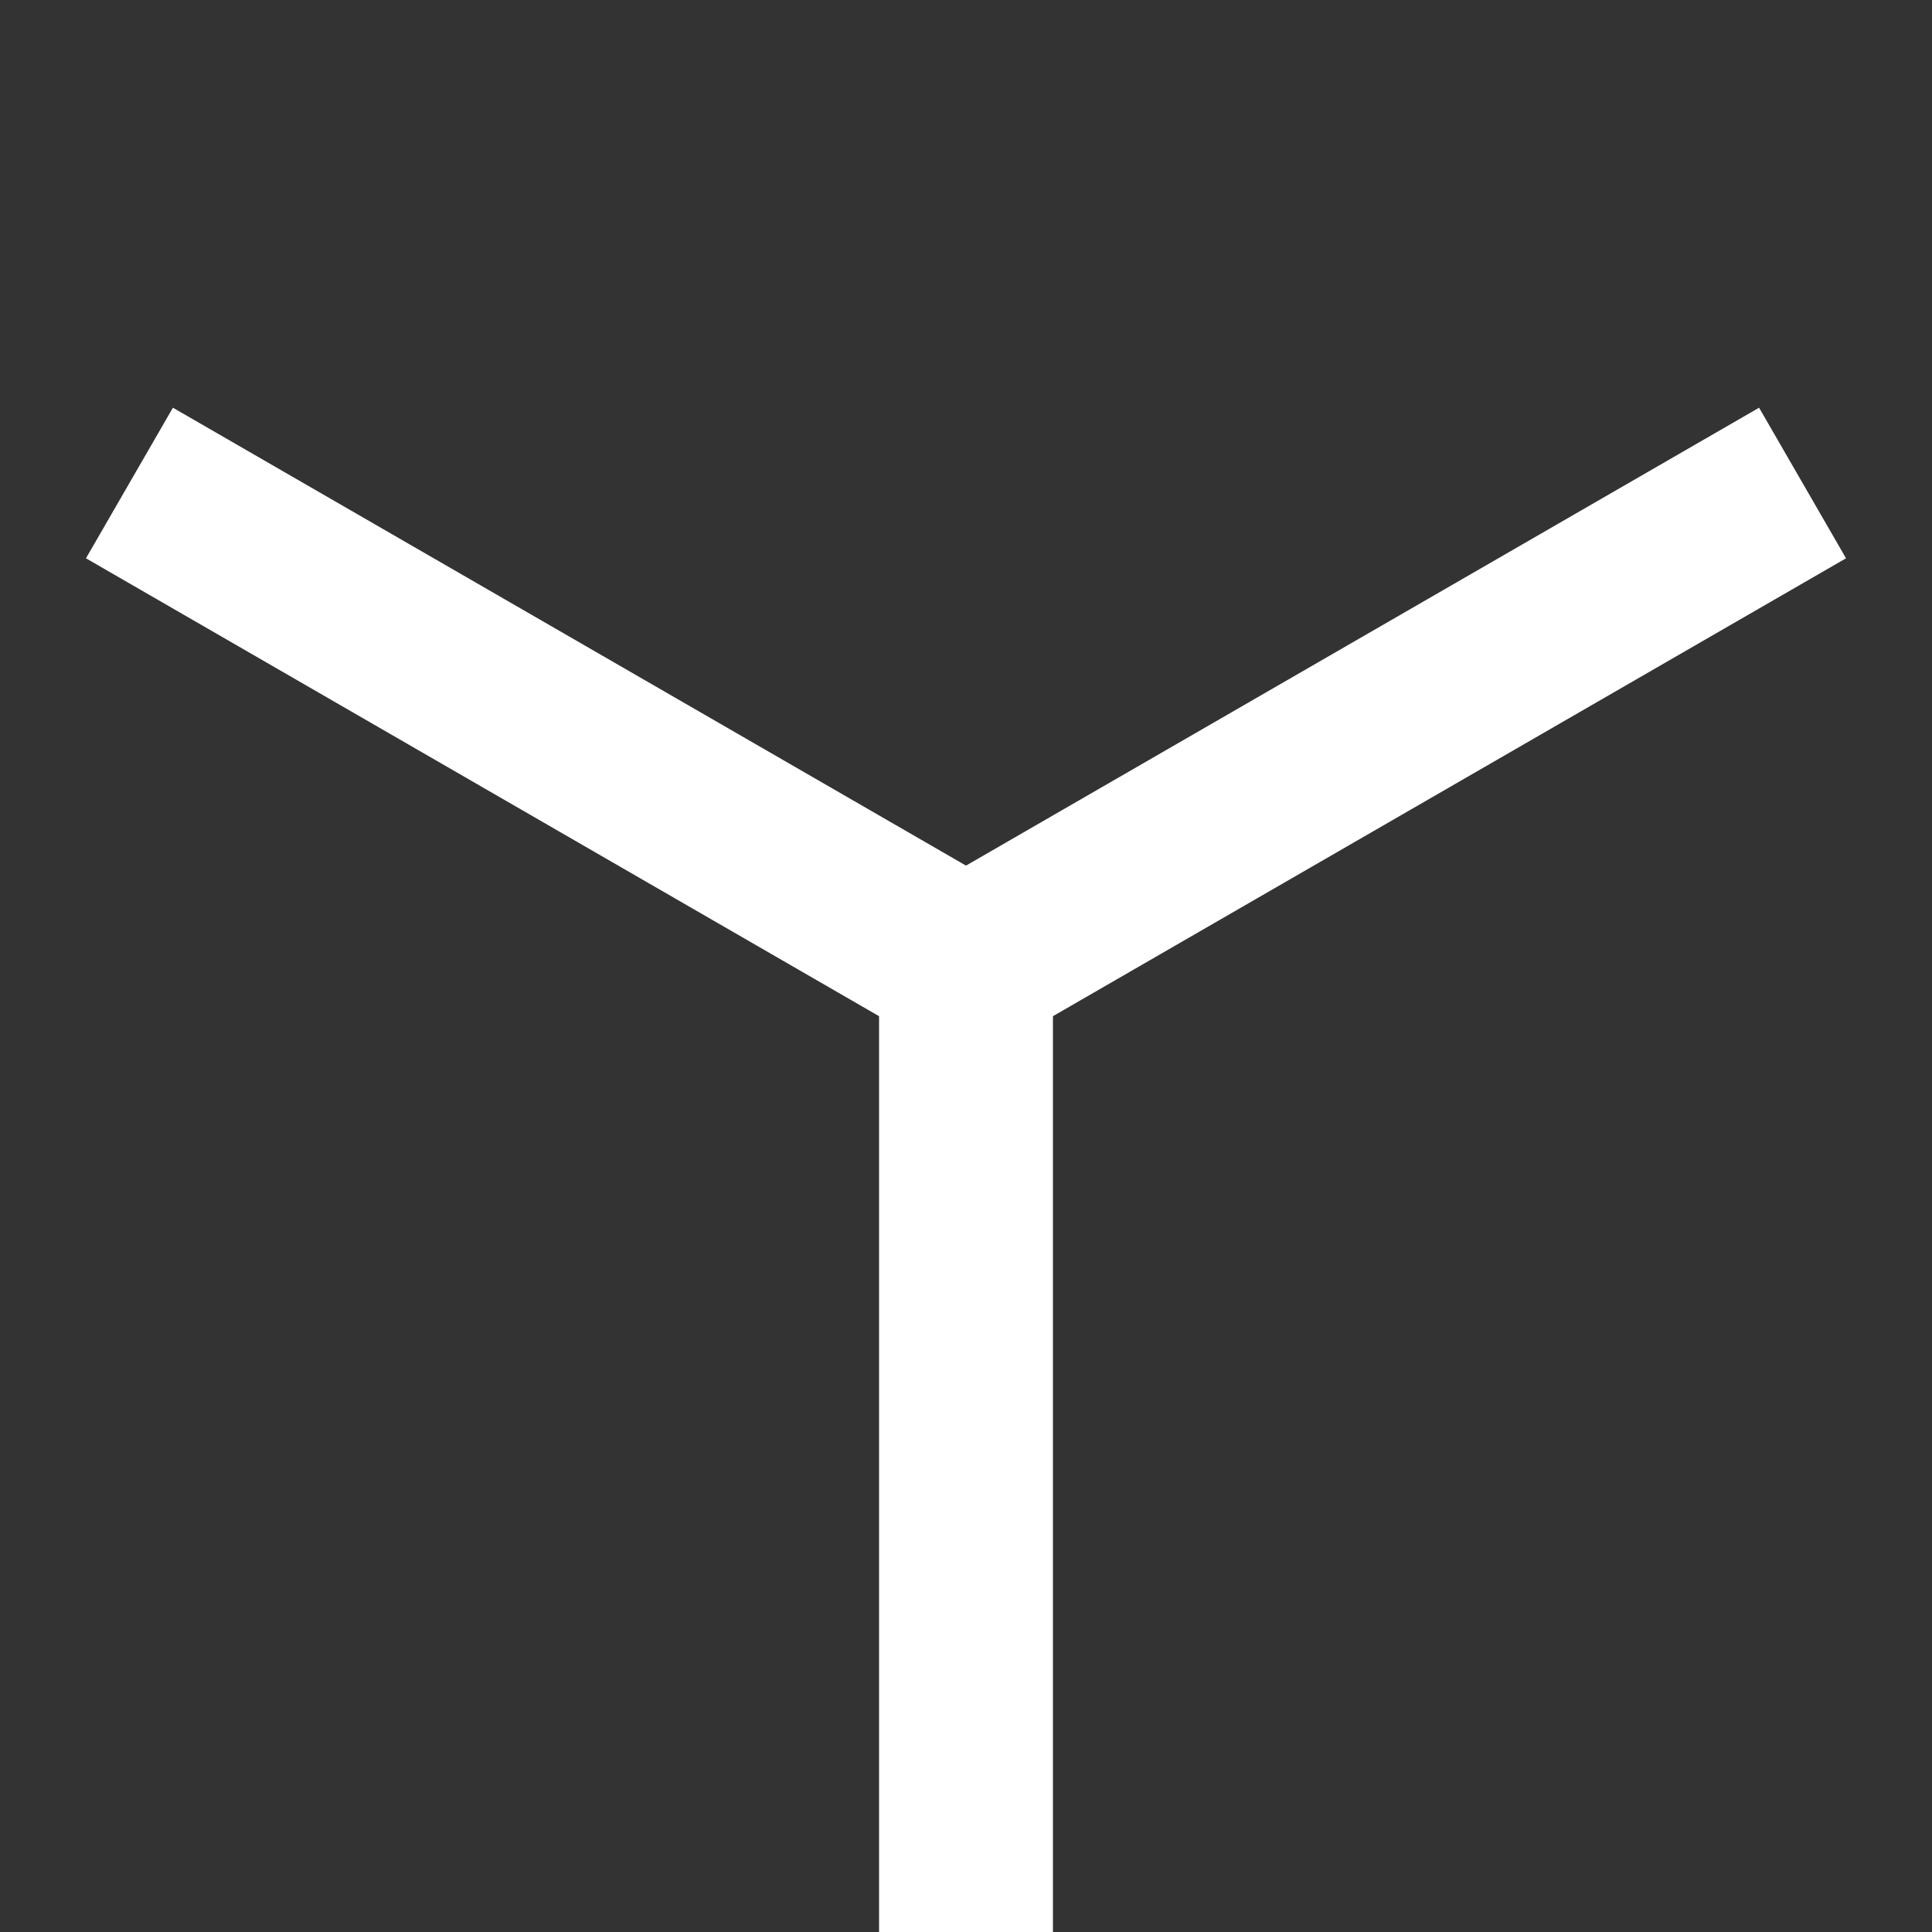
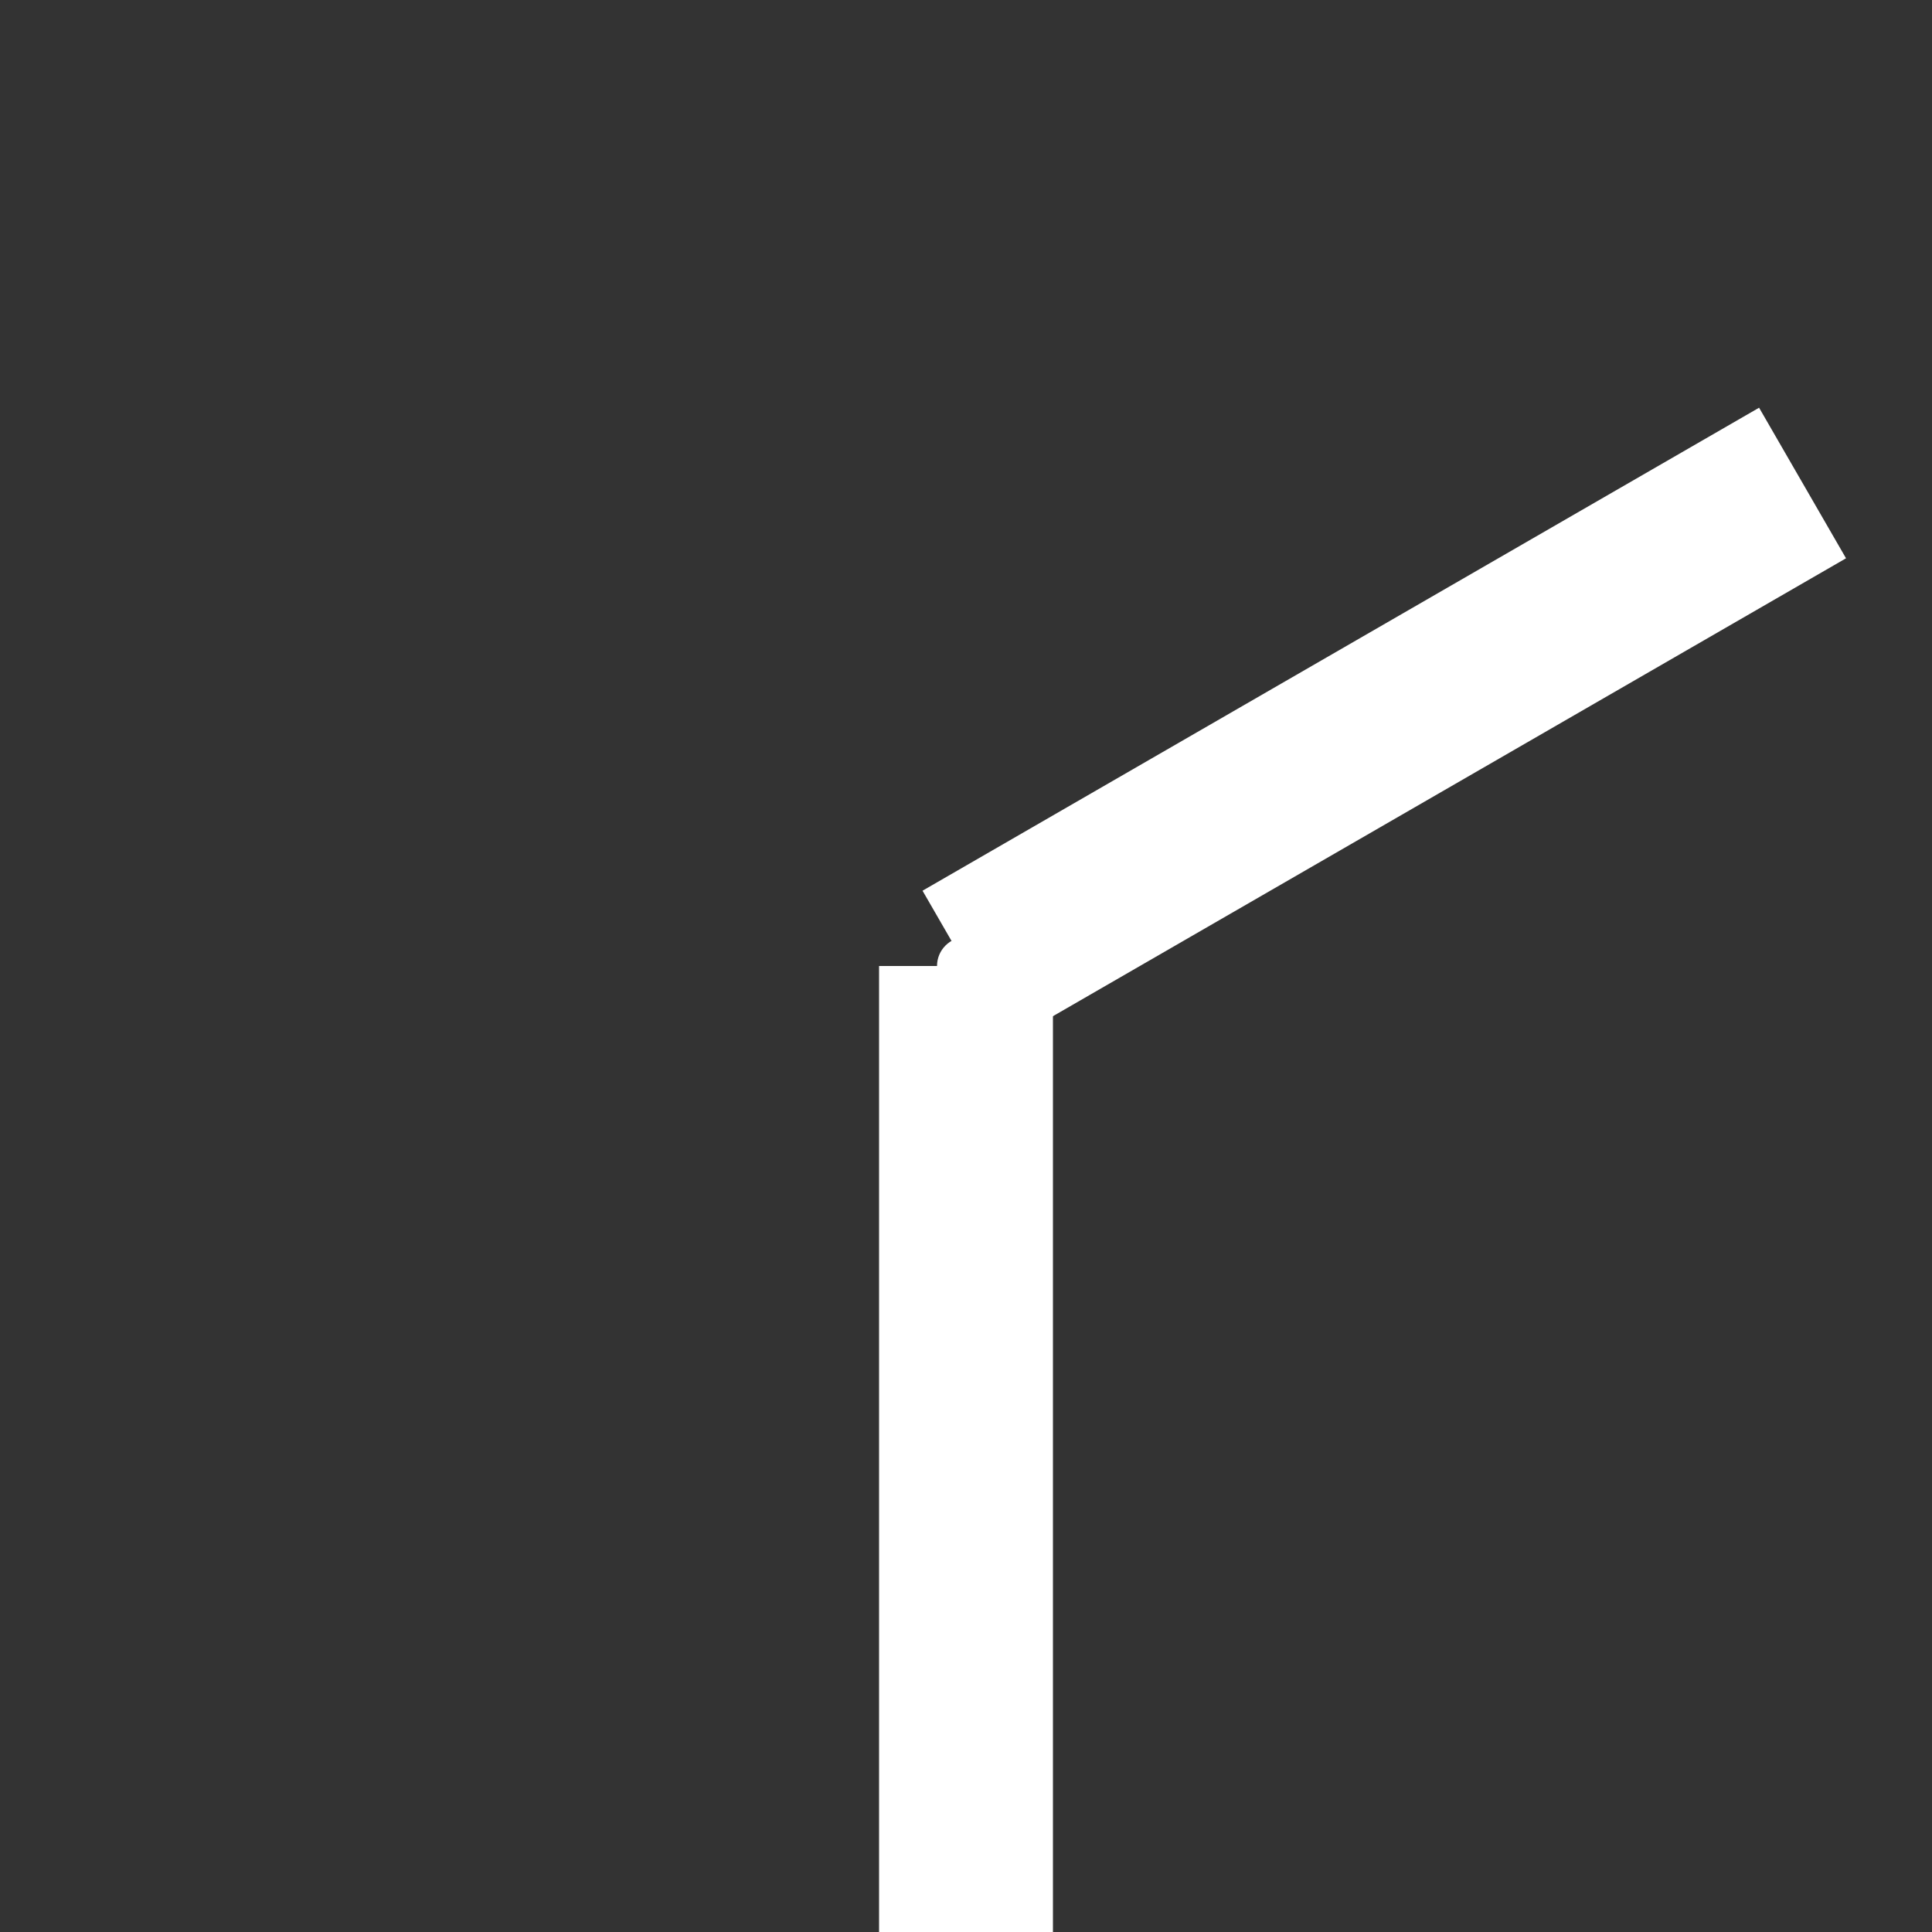
<svg xmlns="http://www.w3.org/2000/svg" width="200" height="200" viewBox="0 0 200 200">
  <rect x="0" y="0" width="200" height="200" fill="#333333" stroke="none" />
  <g transform="rotate(180,100,100)">
    <circle cx="100" cy="100" r="3" fill="white" />
    <line x1="100" y1="100" x2="100" y2="0" stroke="white" stroke-width="18" />
-     <line x1="100" y1="100" x2="186.6" y2="150" stroke="white" stroke-width="18" />
    <line x1="100" y1="100" x2="13.4" y2="150" stroke="white" stroke-width="18" />
  </g>
</svg>